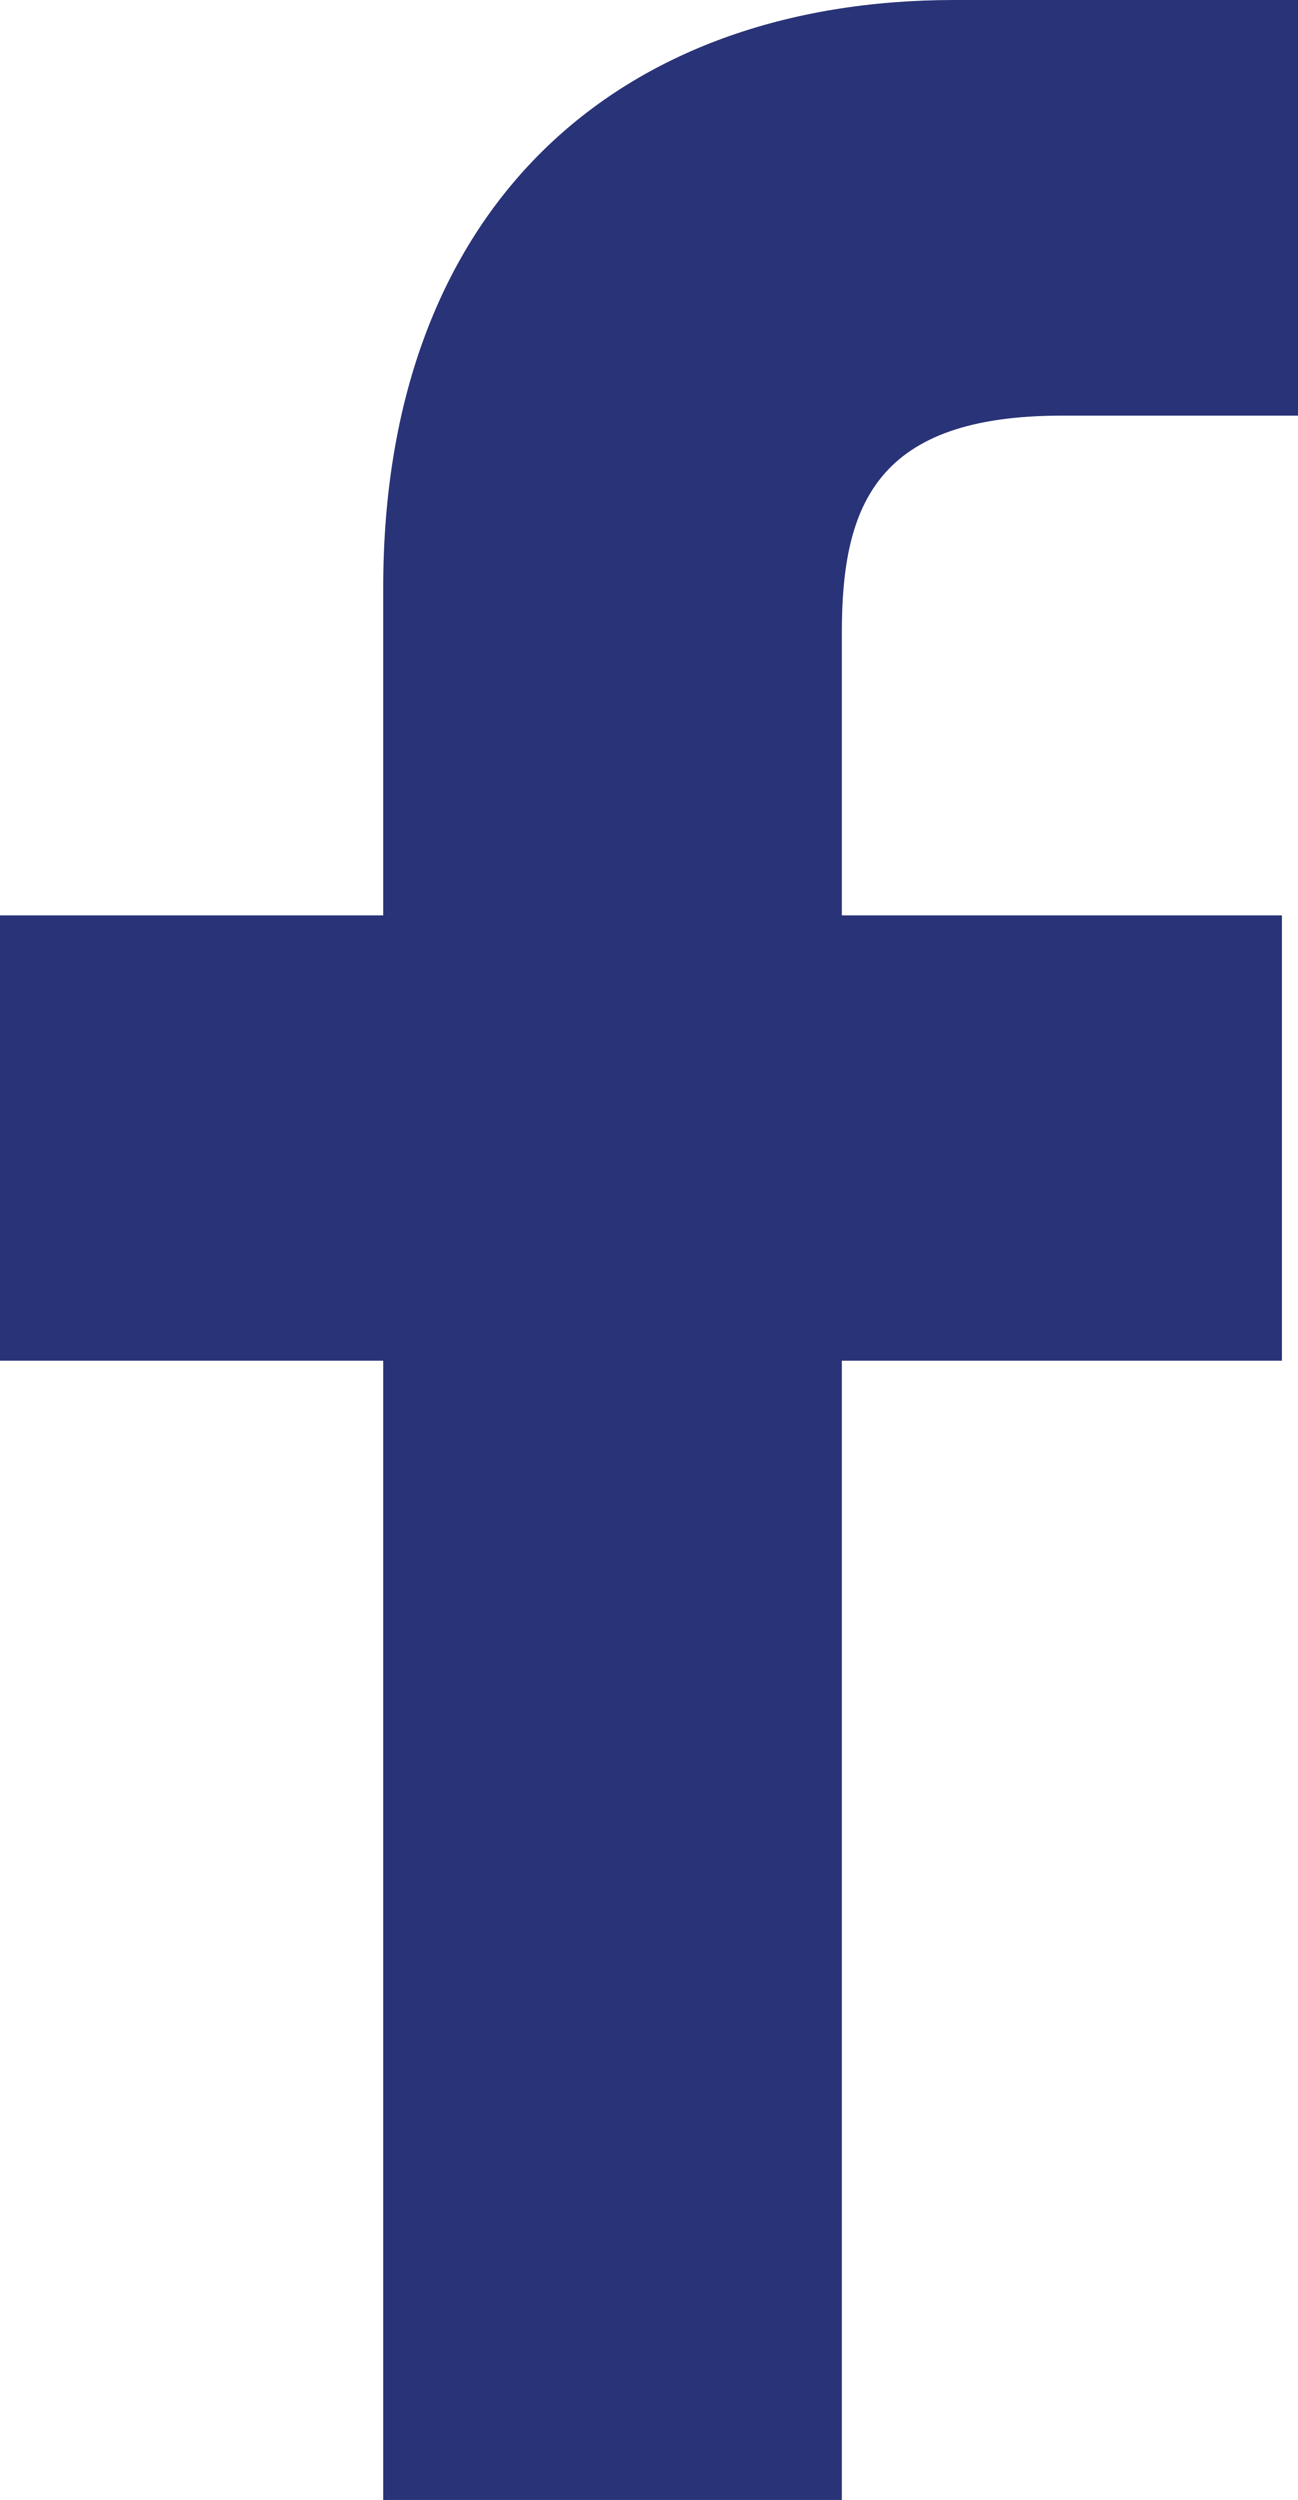
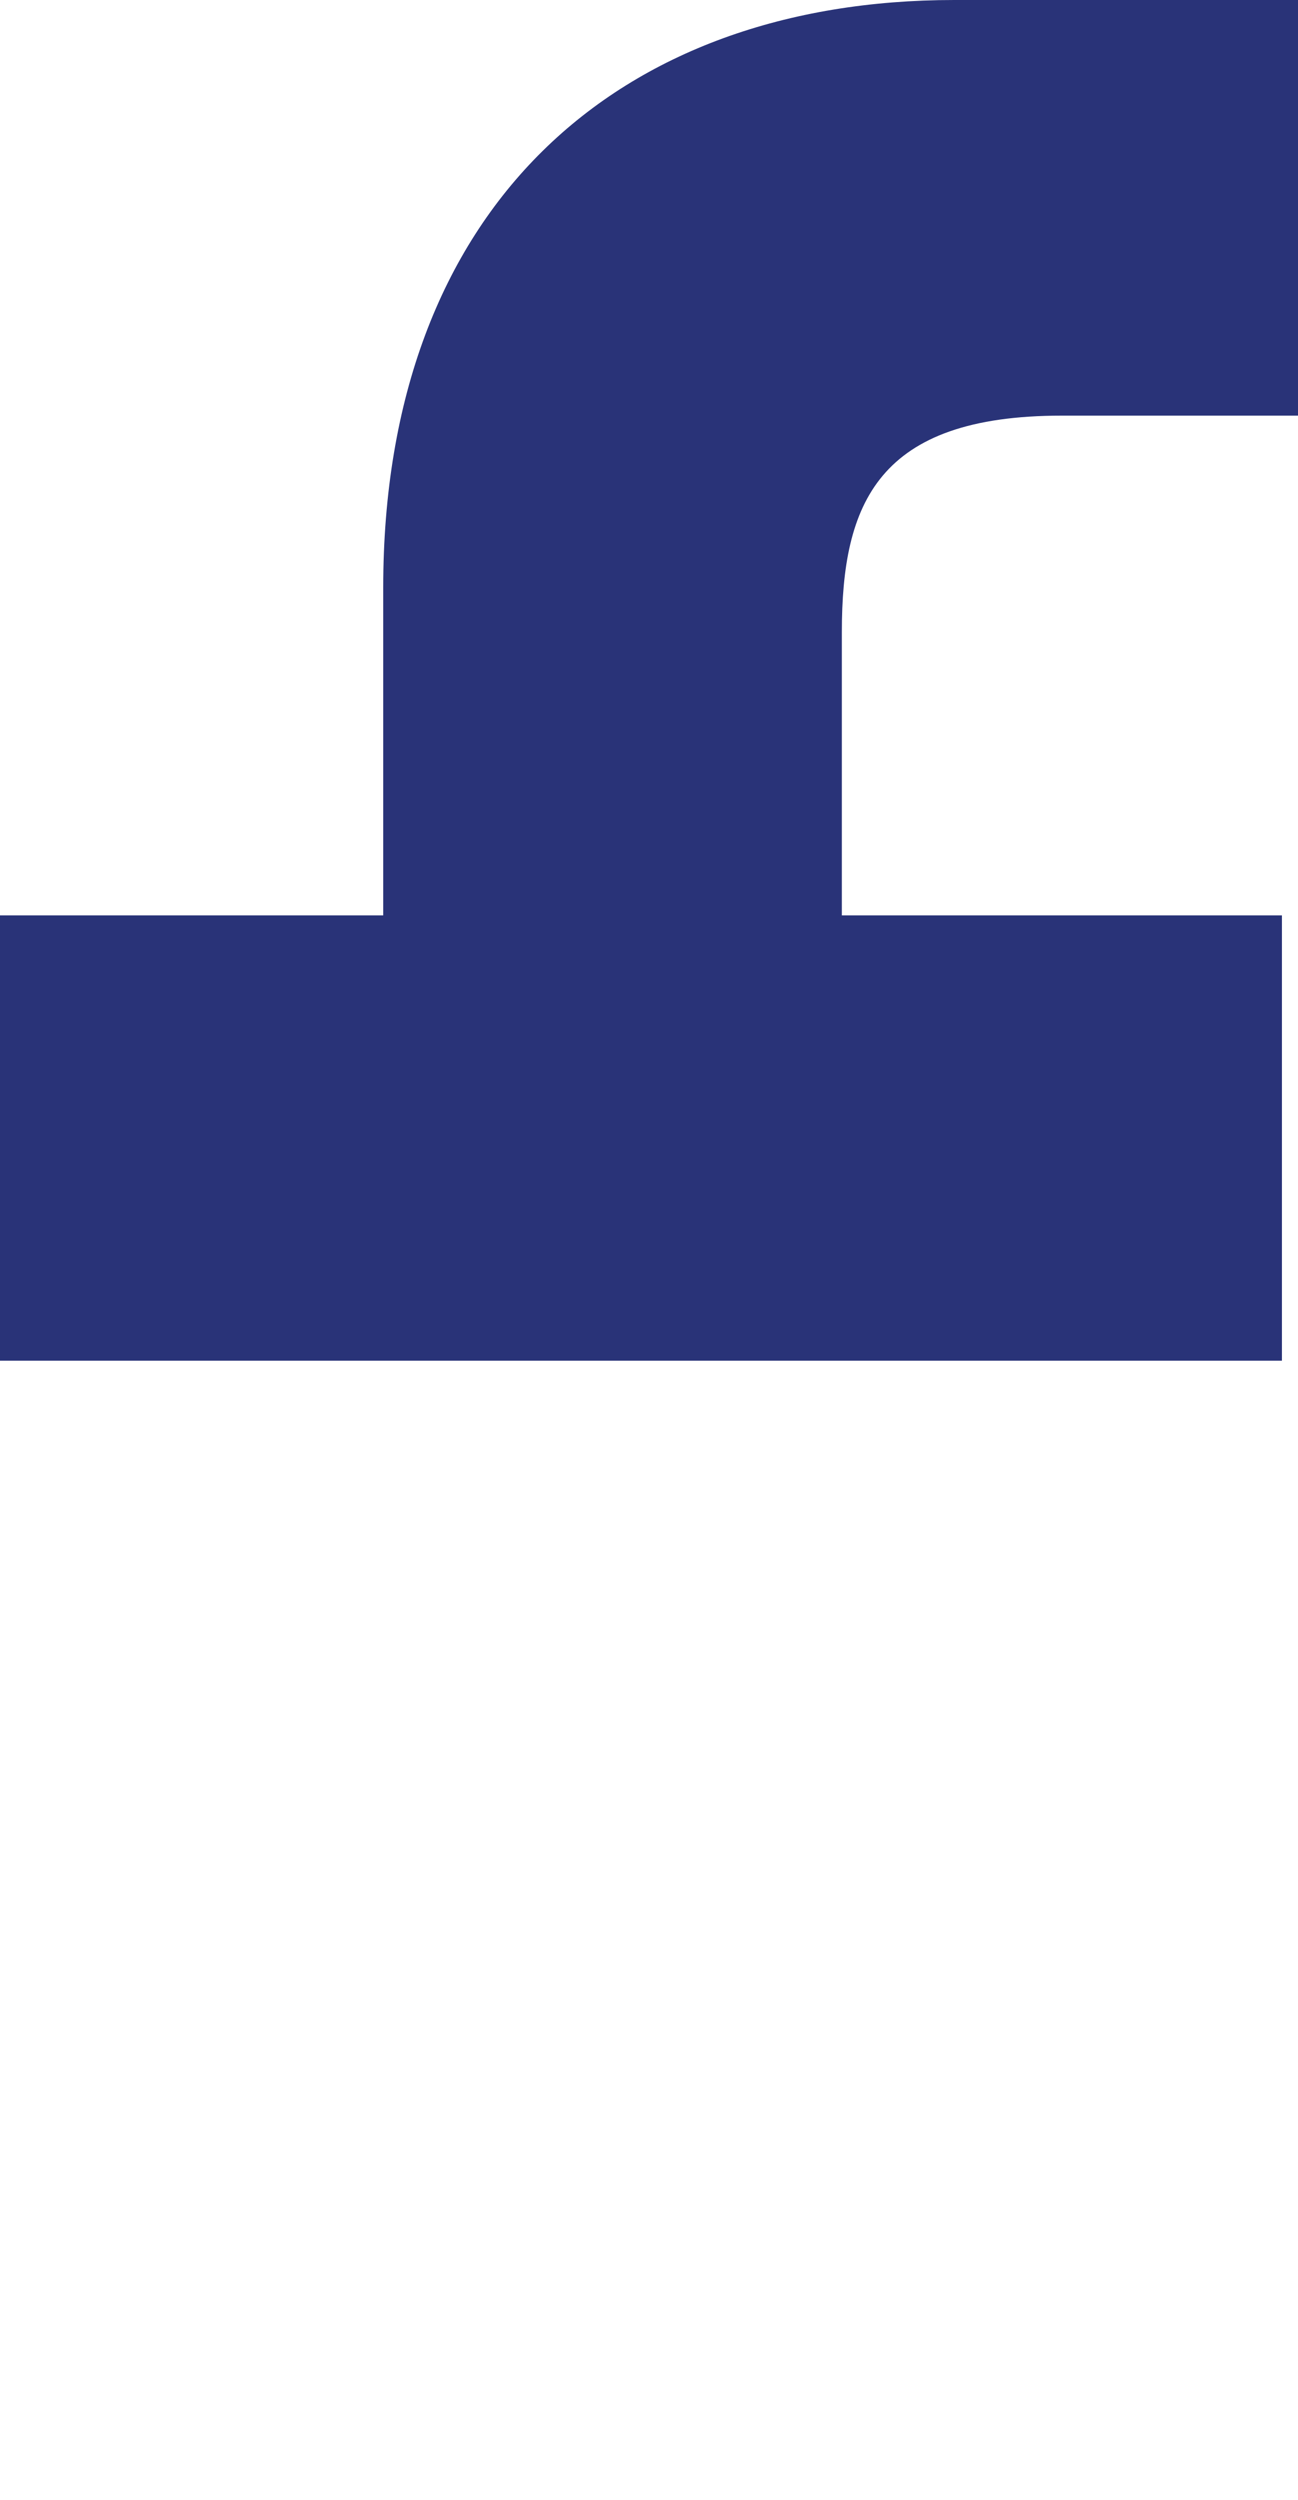
<svg xmlns="http://www.w3.org/2000/svg" viewBox="0 0 10.5 20.21">
  <defs>
    <style>.cls-1{fill:#293378;}</style>
  </defs>
  <g id="Capa_2" data-name="Capa 2">
    <g id="Gràfica">
-       <path class="cls-1" d="M10.5,3.36H8.59c-1.49,0-1.78.71-1.78,1.75V7.4h3.56V11H6.81v9.22H3.1V11H0V7.4H3.1V4.75C3.1,1.67,5,0,7.72,0H10.5Z" />
+       <path class="cls-1" d="M10.5,3.36H8.59c-1.49,0-1.78.71-1.78,1.75V7.4h3.56V11H6.81H3.1V11H0V7.4H3.1V4.75C3.1,1.67,5,0,7.72,0H10.5Z" />
    </g>
  </g>
</svg>